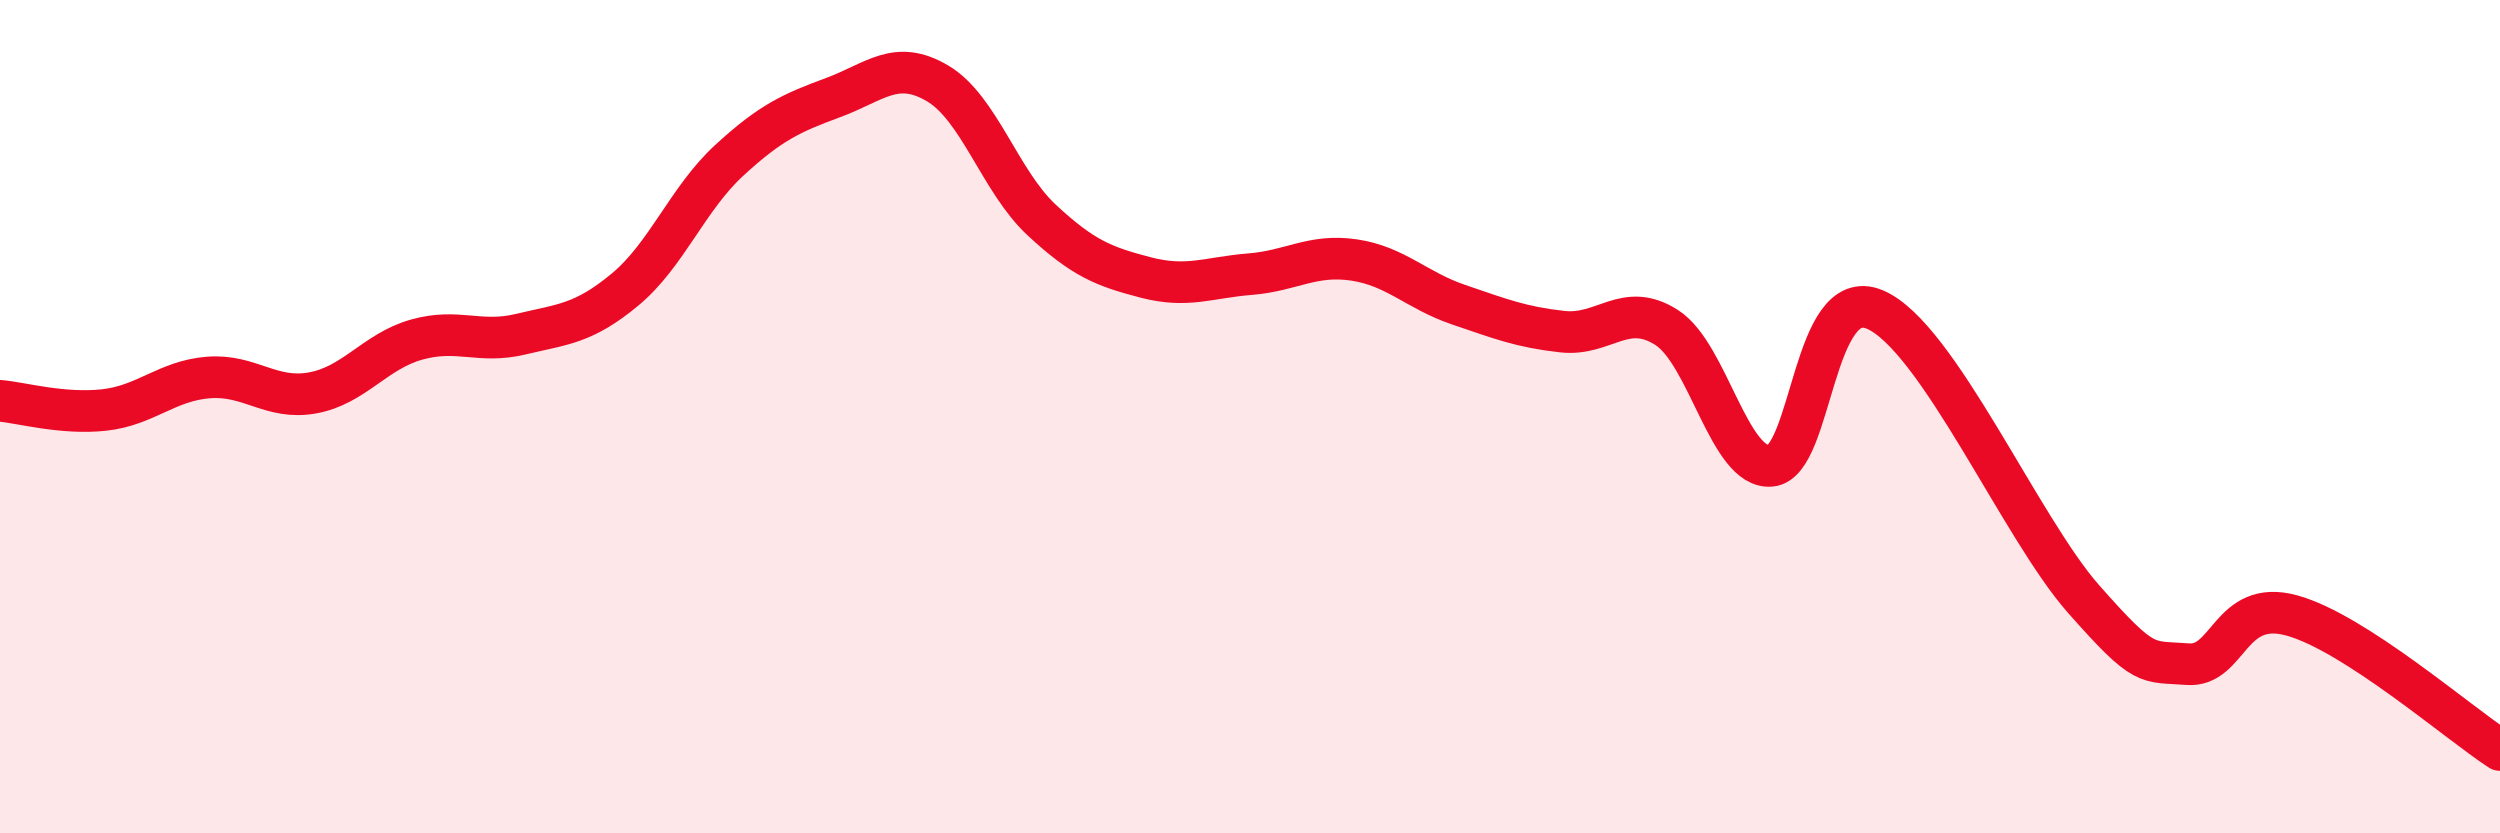
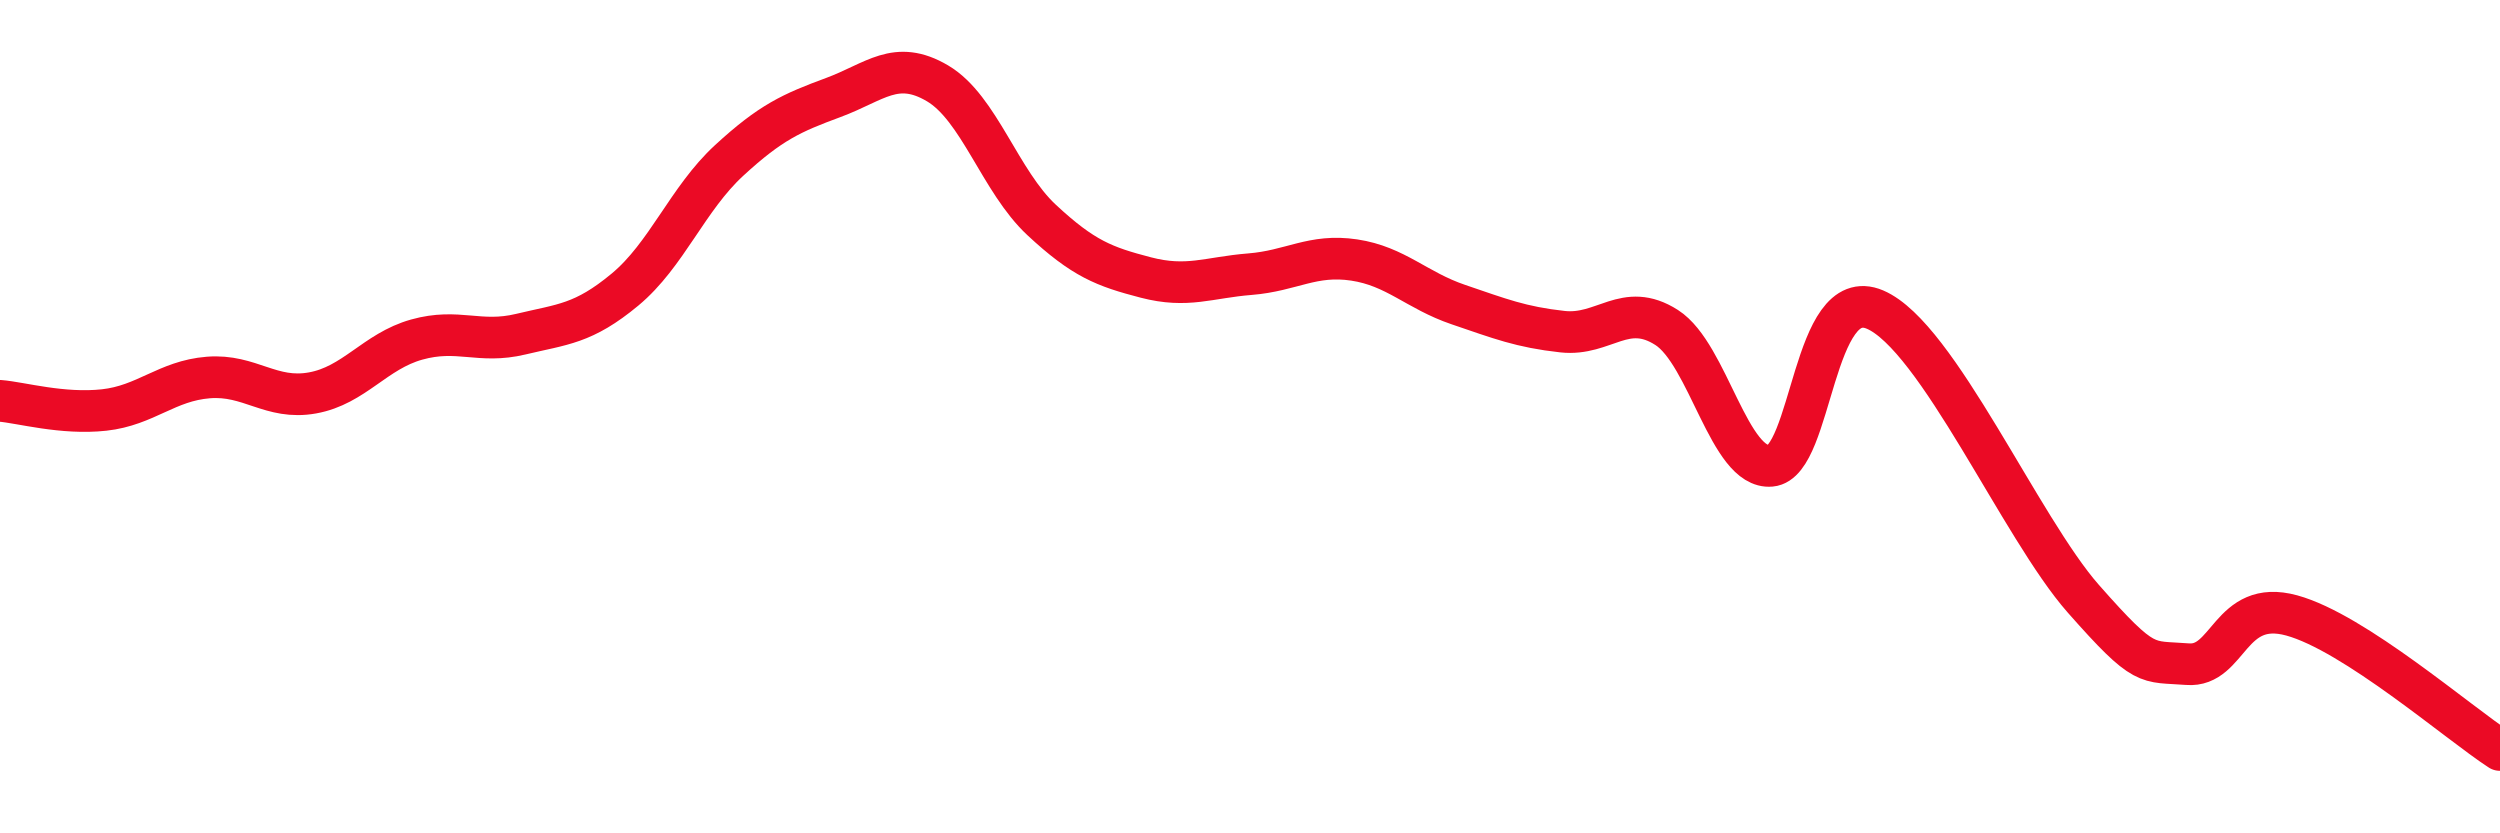
<svg xmlns="http://www.w3.org/2000/svg" width="60" height="20" viewBox="0 0 60 20">
-   <path d="M 0,9.62 C 0.5,9.66 1.5,9.95 2.5,9.84 C 3.5,9.73 4,9.14 5,9.06 C 6,8.98 6.5,9.61 7.5,9.43 C 8.5,9.25 9,8.43 10,8.15 C 11,7.87 11.5,8.26 12.5,8.02 C 13.5,7.78 14,7.78 15,6.95 C 16,6.12 16.5,4.77 17.5,3.85 C 18.5,2.93 19,2.71 20,2.34 C 21,1.97 21.5,1.41 22.5,2 C 23.5,2.59 24,4.35 25,5.28 C 26,6.21 26.5,6.4 27.5,6.66 C 28.5,6.92 29,6.66 30,6.58 C 31,6.5 31.5,6.09 32.5,6.24 C 33.5,6.39 34,6.97 35,7.31 C 36,7.65 36.5,7.85 37.5,7.96 C 38.5,8.07 39,7.22 40,7.86 C 41,8.5 41.5,11.27 42.5,11.18 C 43.5,11.09 43.5,6.79 45,7.43 C 46.5,8.07 48.5,12.67 50,14.37 C 51.5,16.07 51.5,15.86 52.5,15.94 C 53.5,16.02 53.5,14.36 55,14.77 C 56.5,15.18 59,17.35 60,18L60 20L0 20Z" fill="#EB0A25" opacity="0.1" stroke-linecap="round" stroke-linejoin="round" />
  <path d="M 0,9.62 C 0.5,9.66 1.5,9.95 2.5,9.84 C 3.5,9.73 4,9.14 5,9.06 C 6,8.98 6.5,9.61 7.5,9.43 C 8.5,9.25 9,8.43 10,8.15 C 11,7.87 11.5,8.26 12.5,8.02 C 13.5,7.78 14,7.78 15,6.95 C 16,6.12 16.5,4.77 17.5,3.85 C 18.5,2.93 19,2.71 20,2.34 C 21,1.97 21.5,1.41 22.5,2 C 23.5,2.59 24,4.35 25,5.28 C 26,6.21 26.5,6.4 27.5,6.66 C 28.5,6.92 29,6.66 30,6.58 C 31,6.5 31.5,6.09 32.5,6.24 C 33.5,6.39 34,6.97 35,7.31 C 36,7.65 36.5,7.85 37.5,7.96 C 38.5,8.07 39,7.22 40,7.86 C 41,8.5 41.5,11.27 42.5,11.18 C 43.5,11.09 43.5,6.79 45,7.43 C 46.5,8.07 48.5,12.67 50,14.37 C 51.5,16.07 51.5,15.86 52.5,15.94 C 53.5,16.02 53.5,14.36 55,14.77 C 56.5,15.18 59,17.35 60,18" stroke="#EB0A25" stroke-width="1" fill="none" stroke-linecap="round" stroke-linejoin="round" />
</svg>